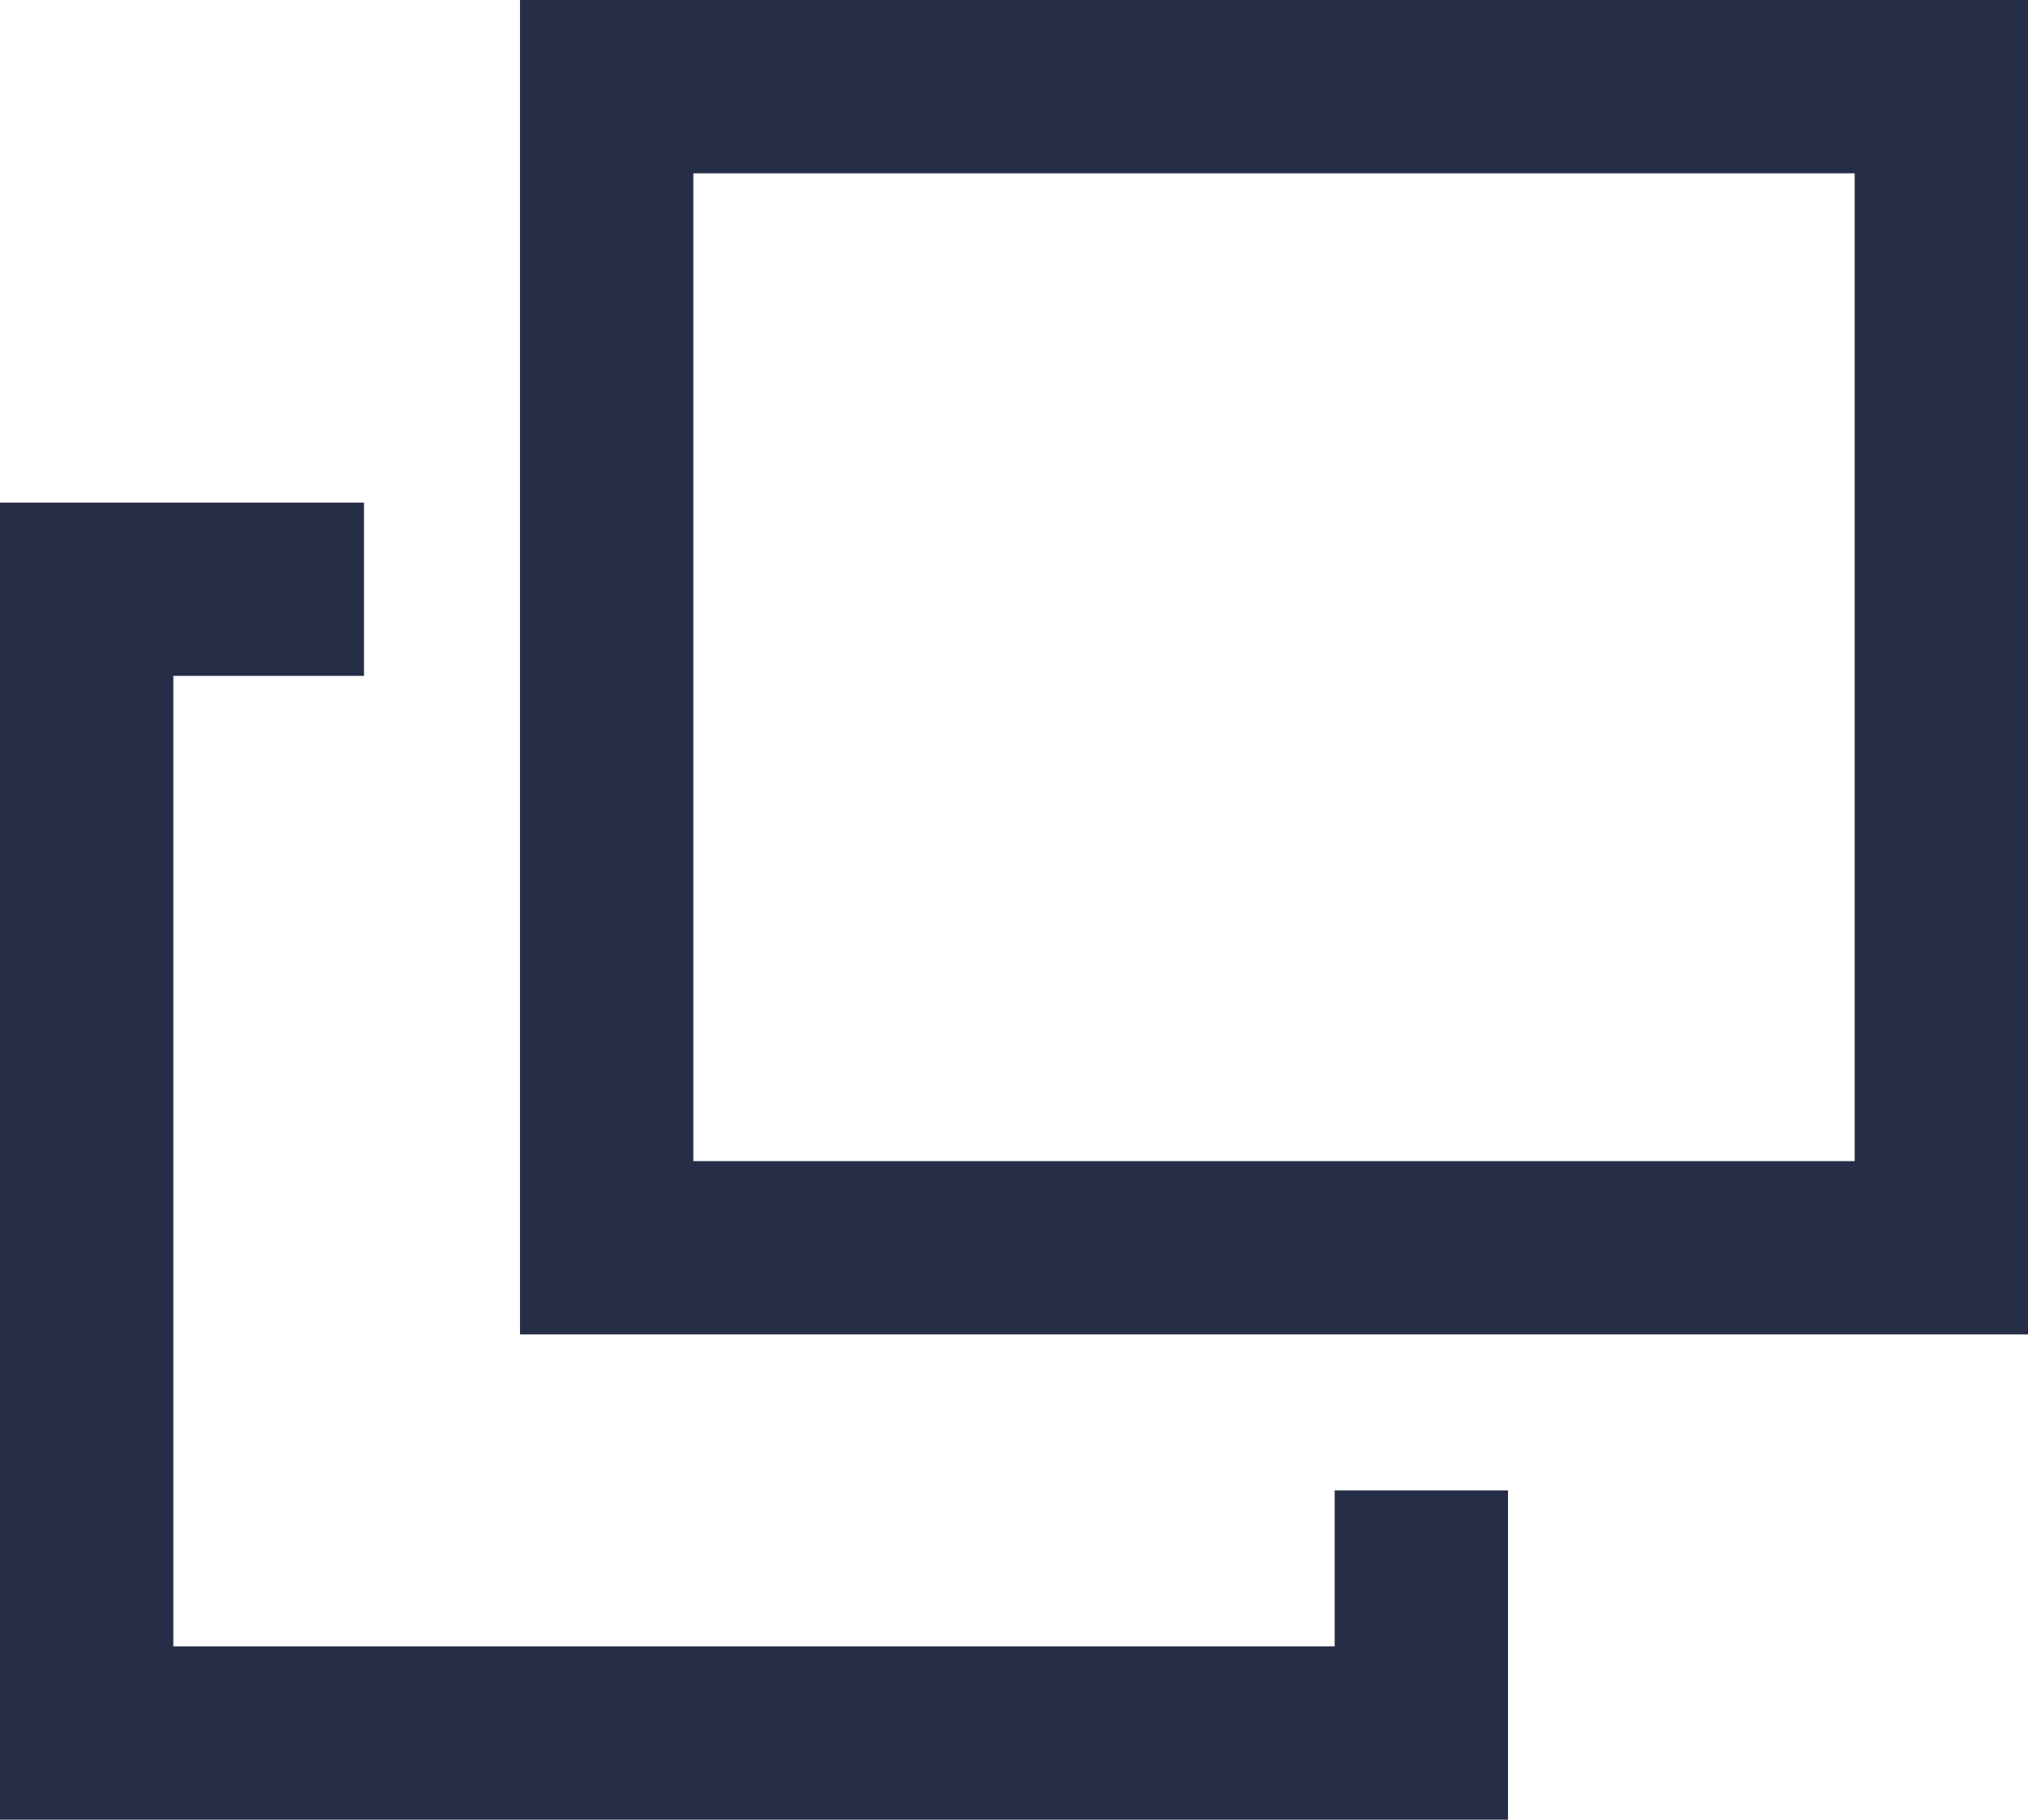
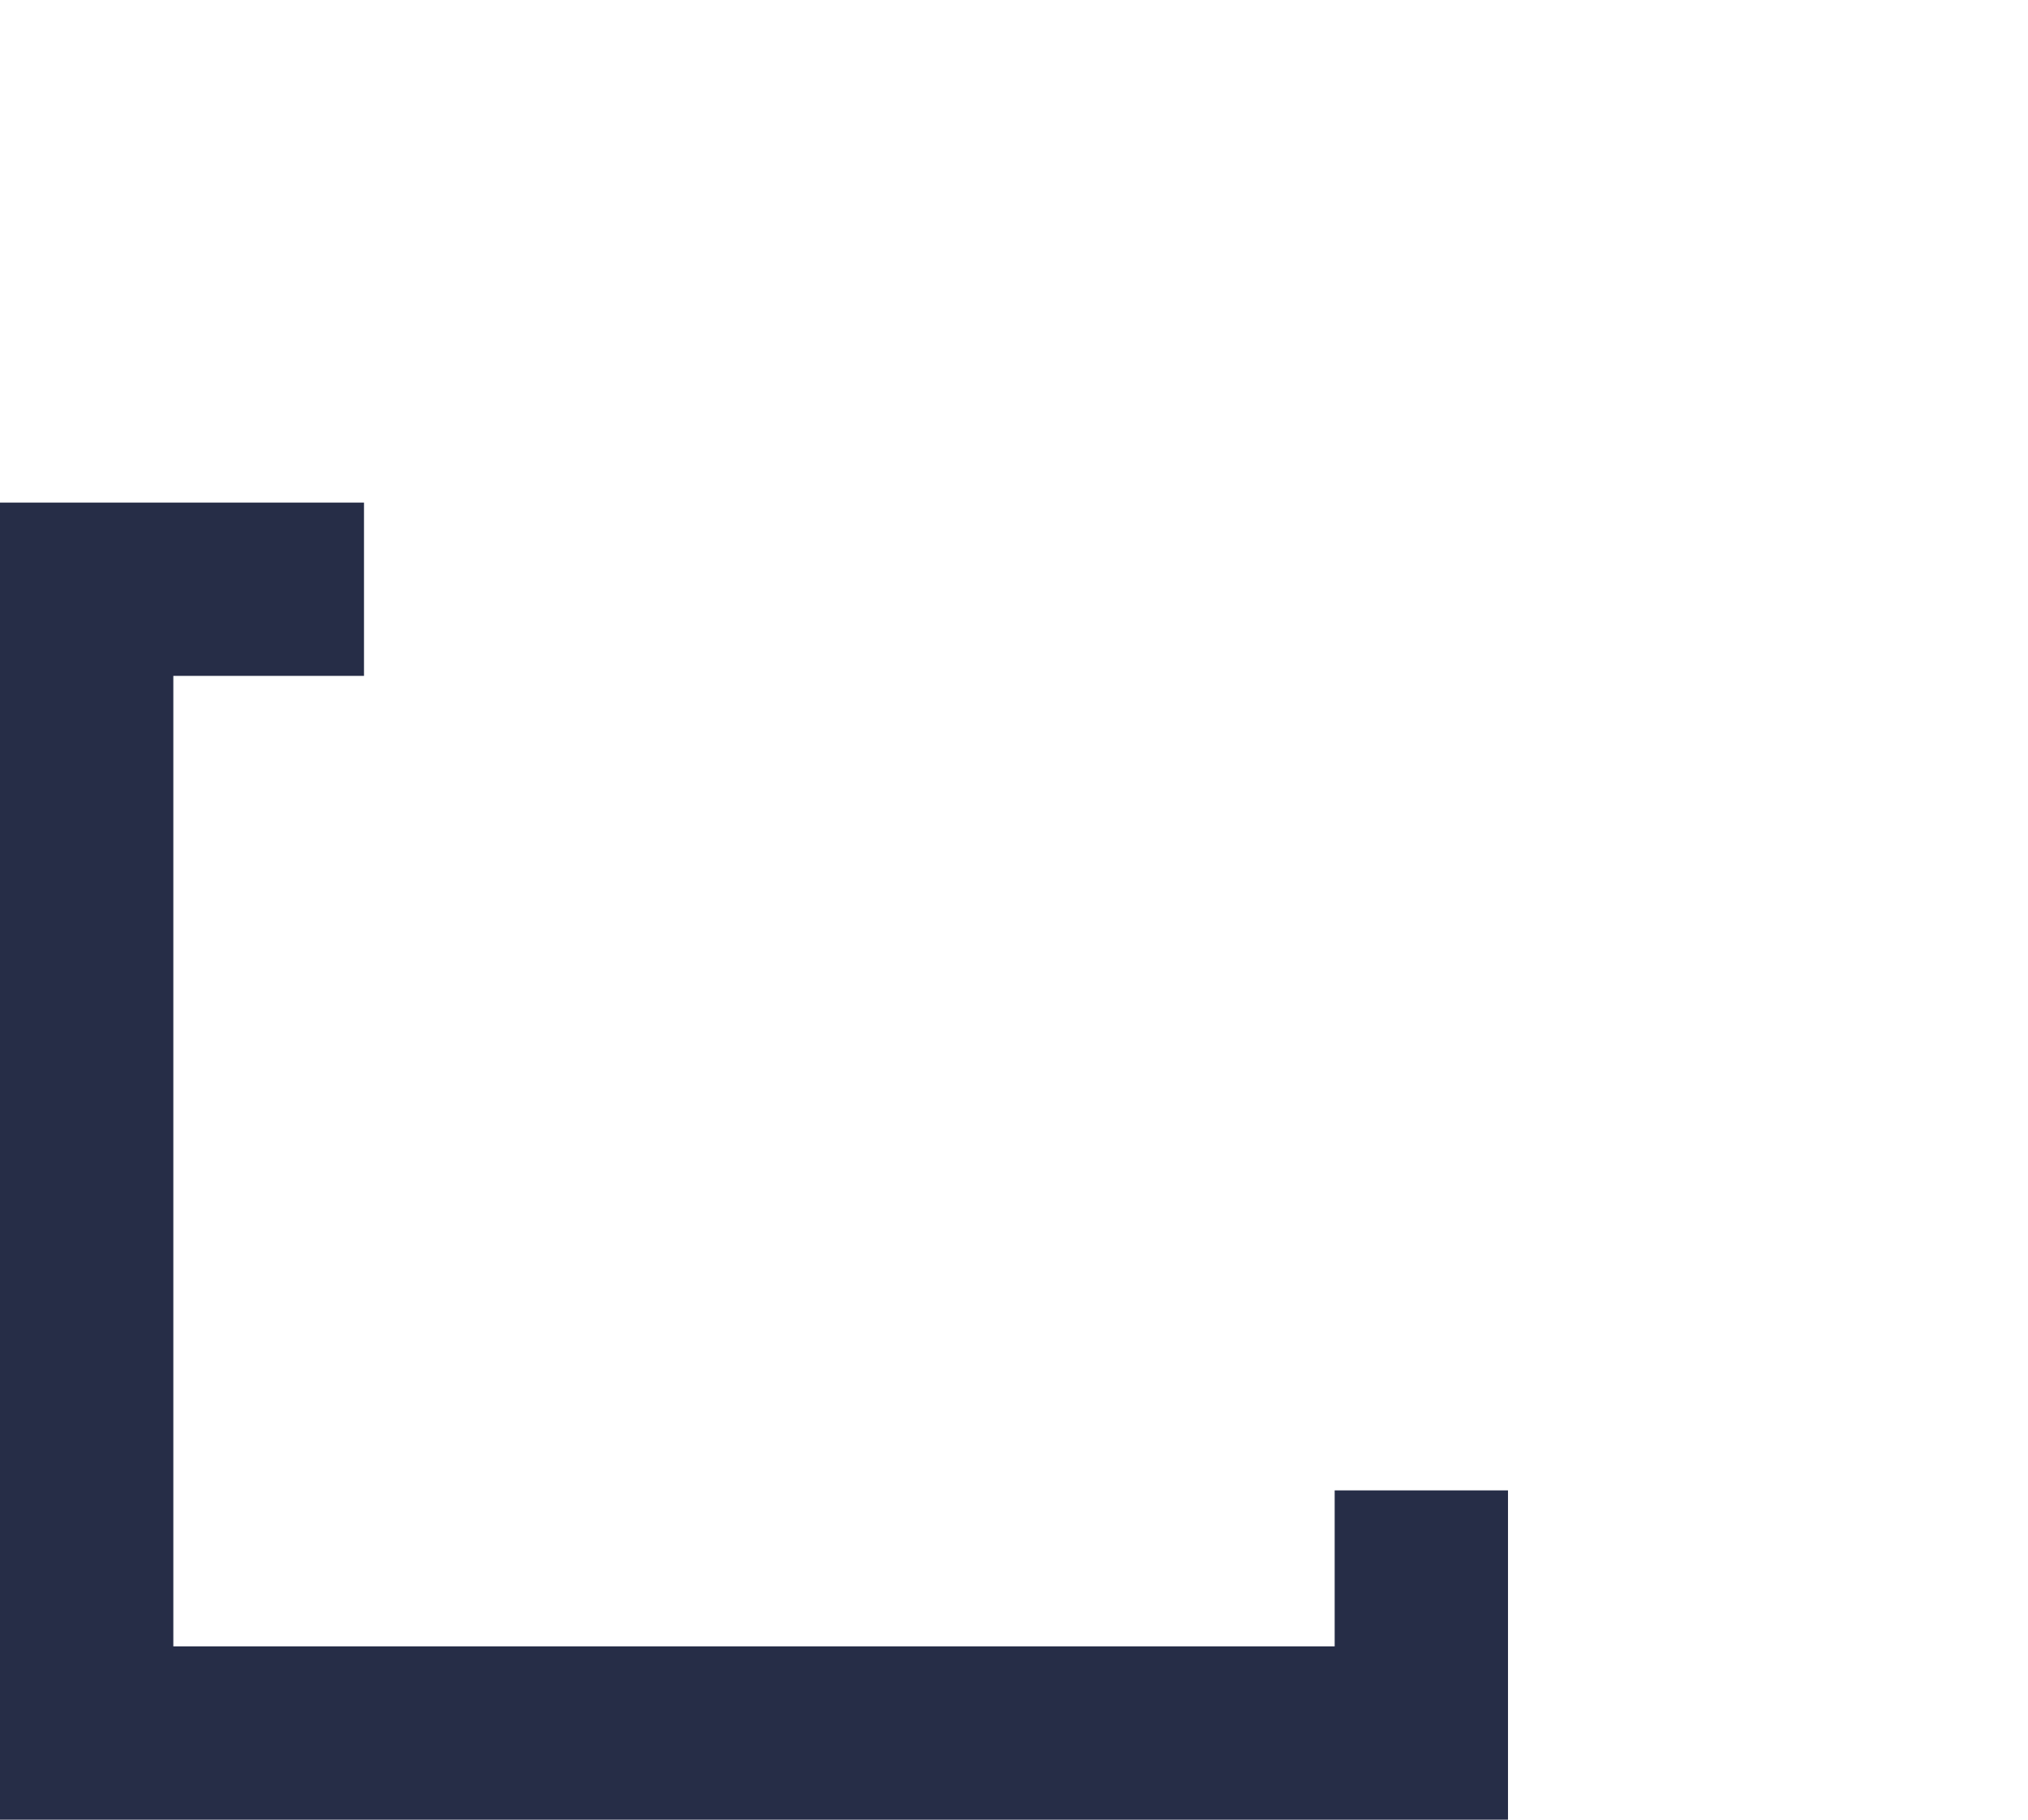
<svg xmlns="http://www.w3.org/2000/svg" width="11.7" height="10.5" viewBox="0 0 11.7 10.5">
  <g id="グループ_2821" data-name="グループ 2821" transform="translate(-1222.5 -4244.5)">
-     <rect id="長方形_1573" data-name="長方形 1573" width="7.7" height="6.7" transform="translate(1226 4245)" fill="none" stroke="#262d47" stroke-miterlimit="10" stroke-width="1" />
    <g id="グループ_2822" data-name="グループ 2822" transform="translate(917.6 3973.9)">
      <path id="パス_2170" data-name="パス 2170" d="M313.1,279.2v1.4h-7.7V274H307" fill="none" stroke="#262d47" stroke-miterlimit="10" stroke-width="1" />
    </g>
  </g>
</svg>